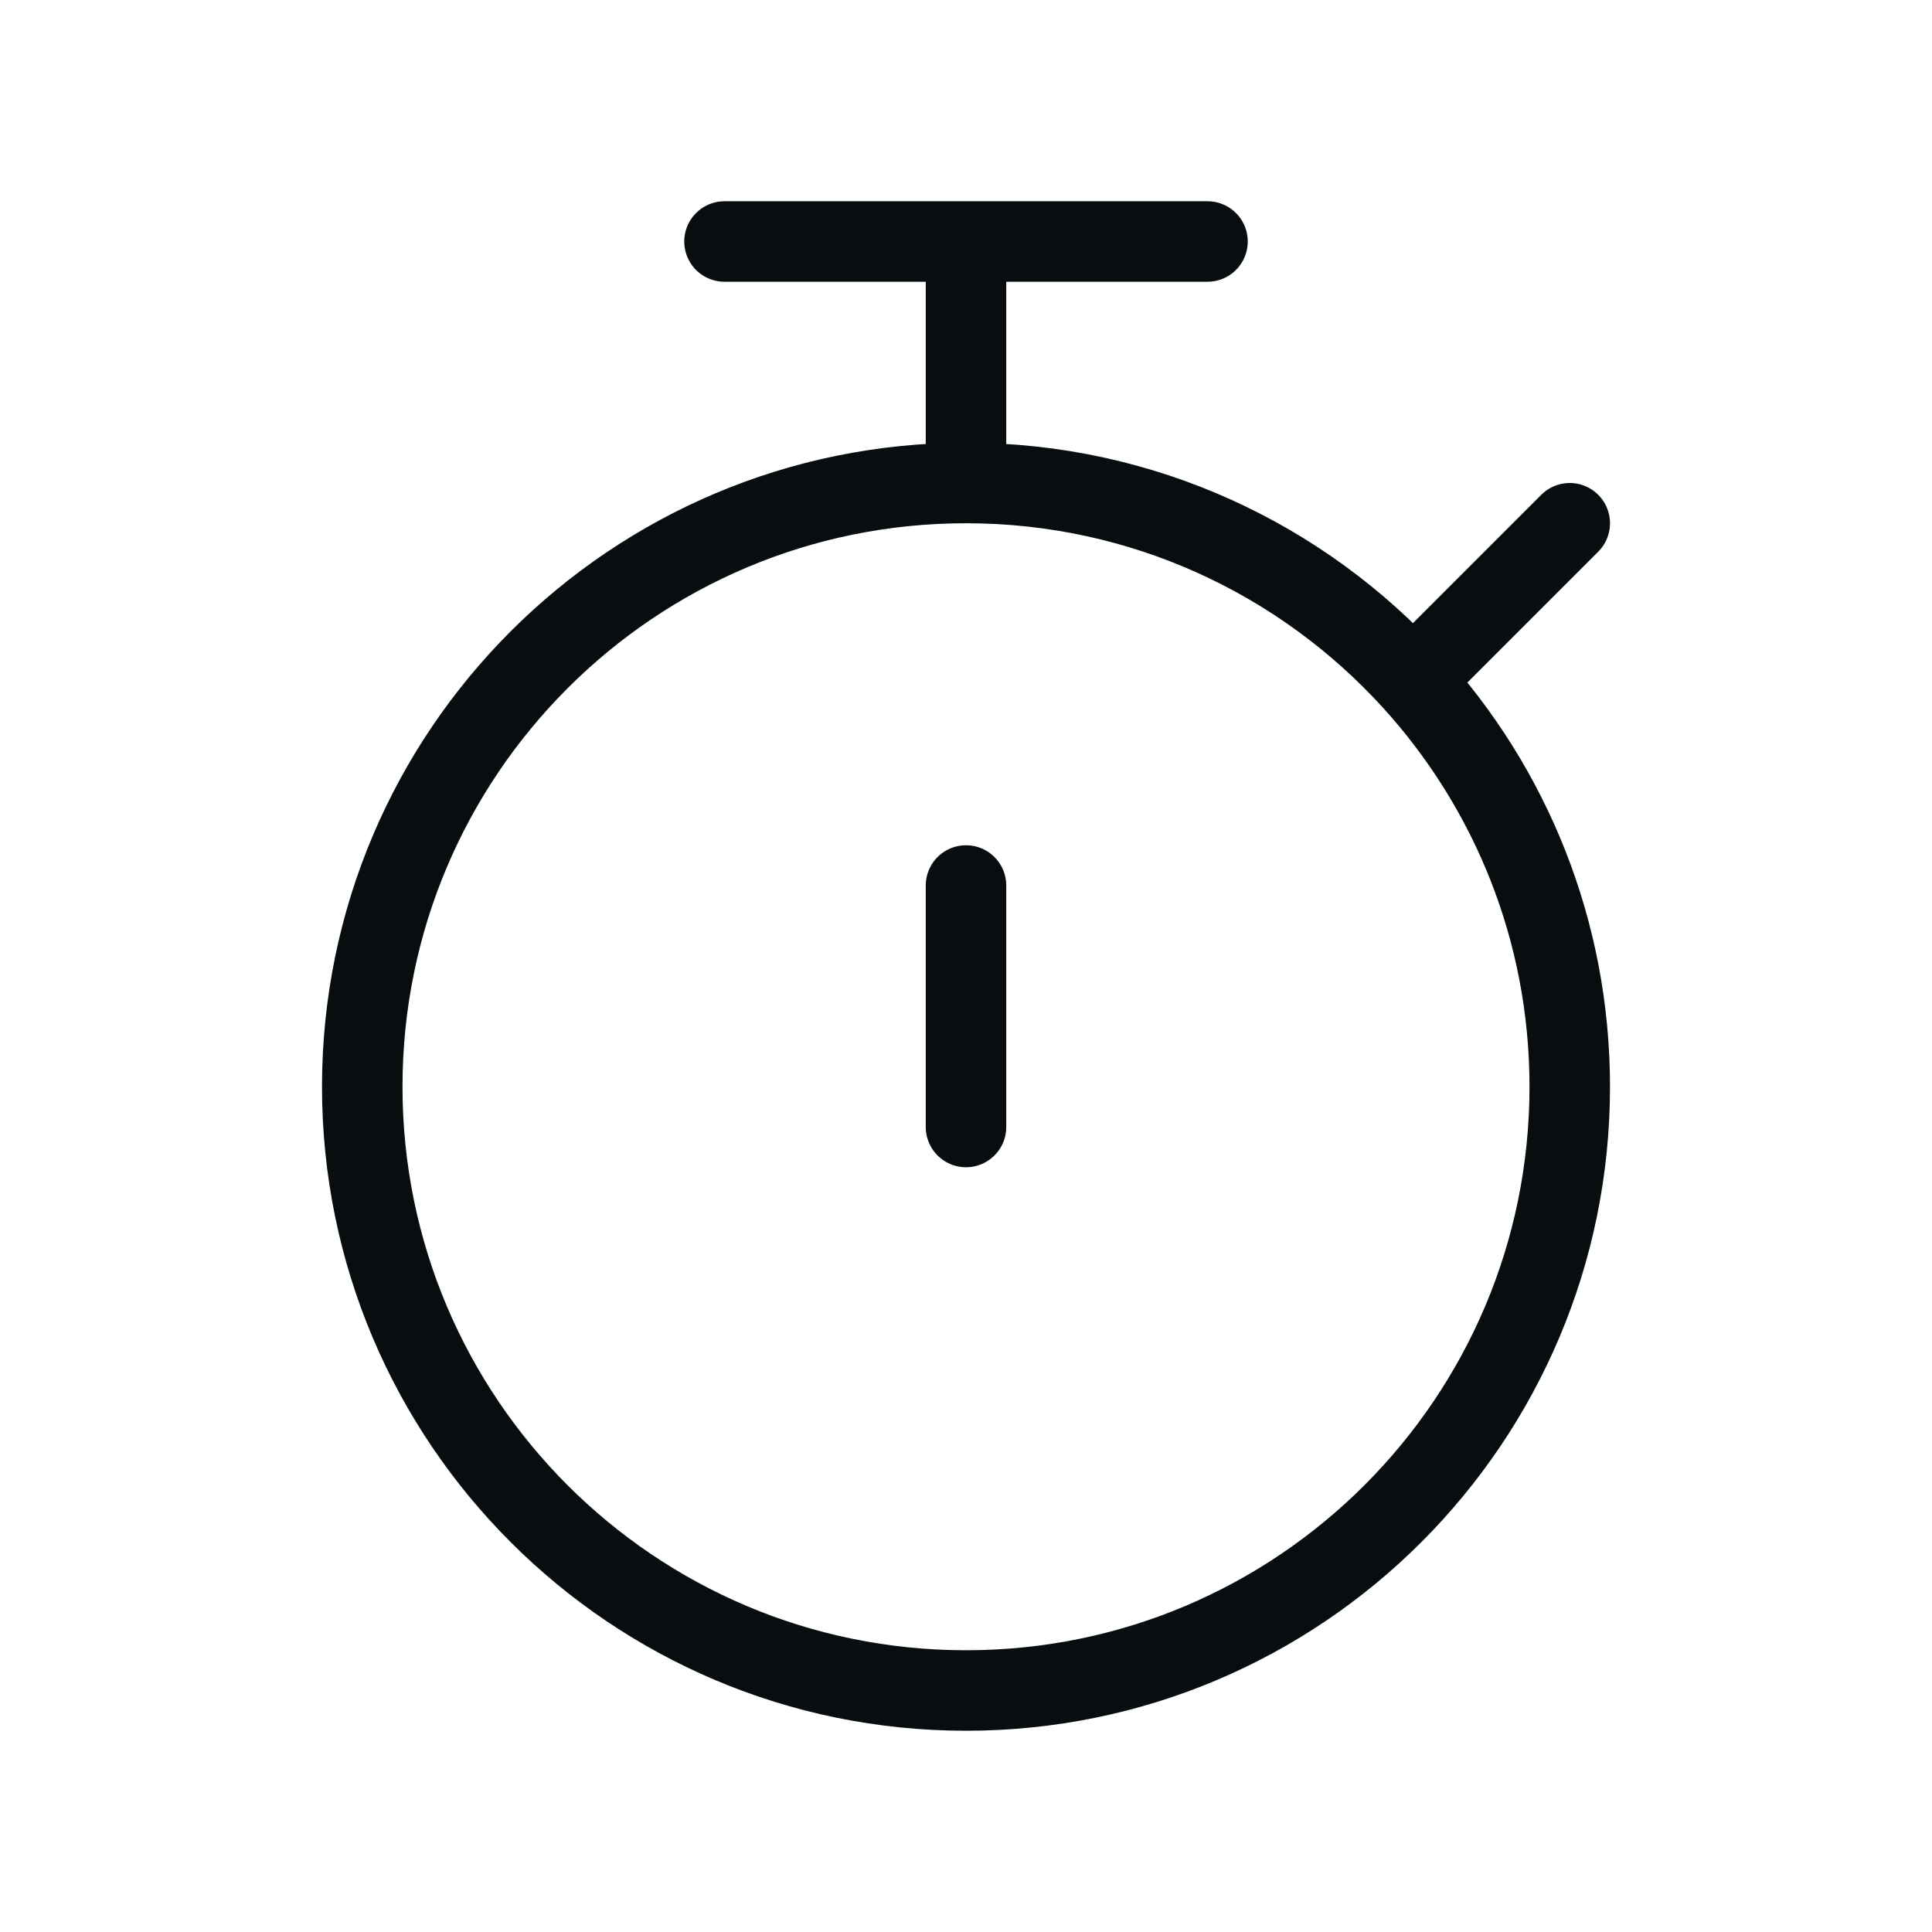
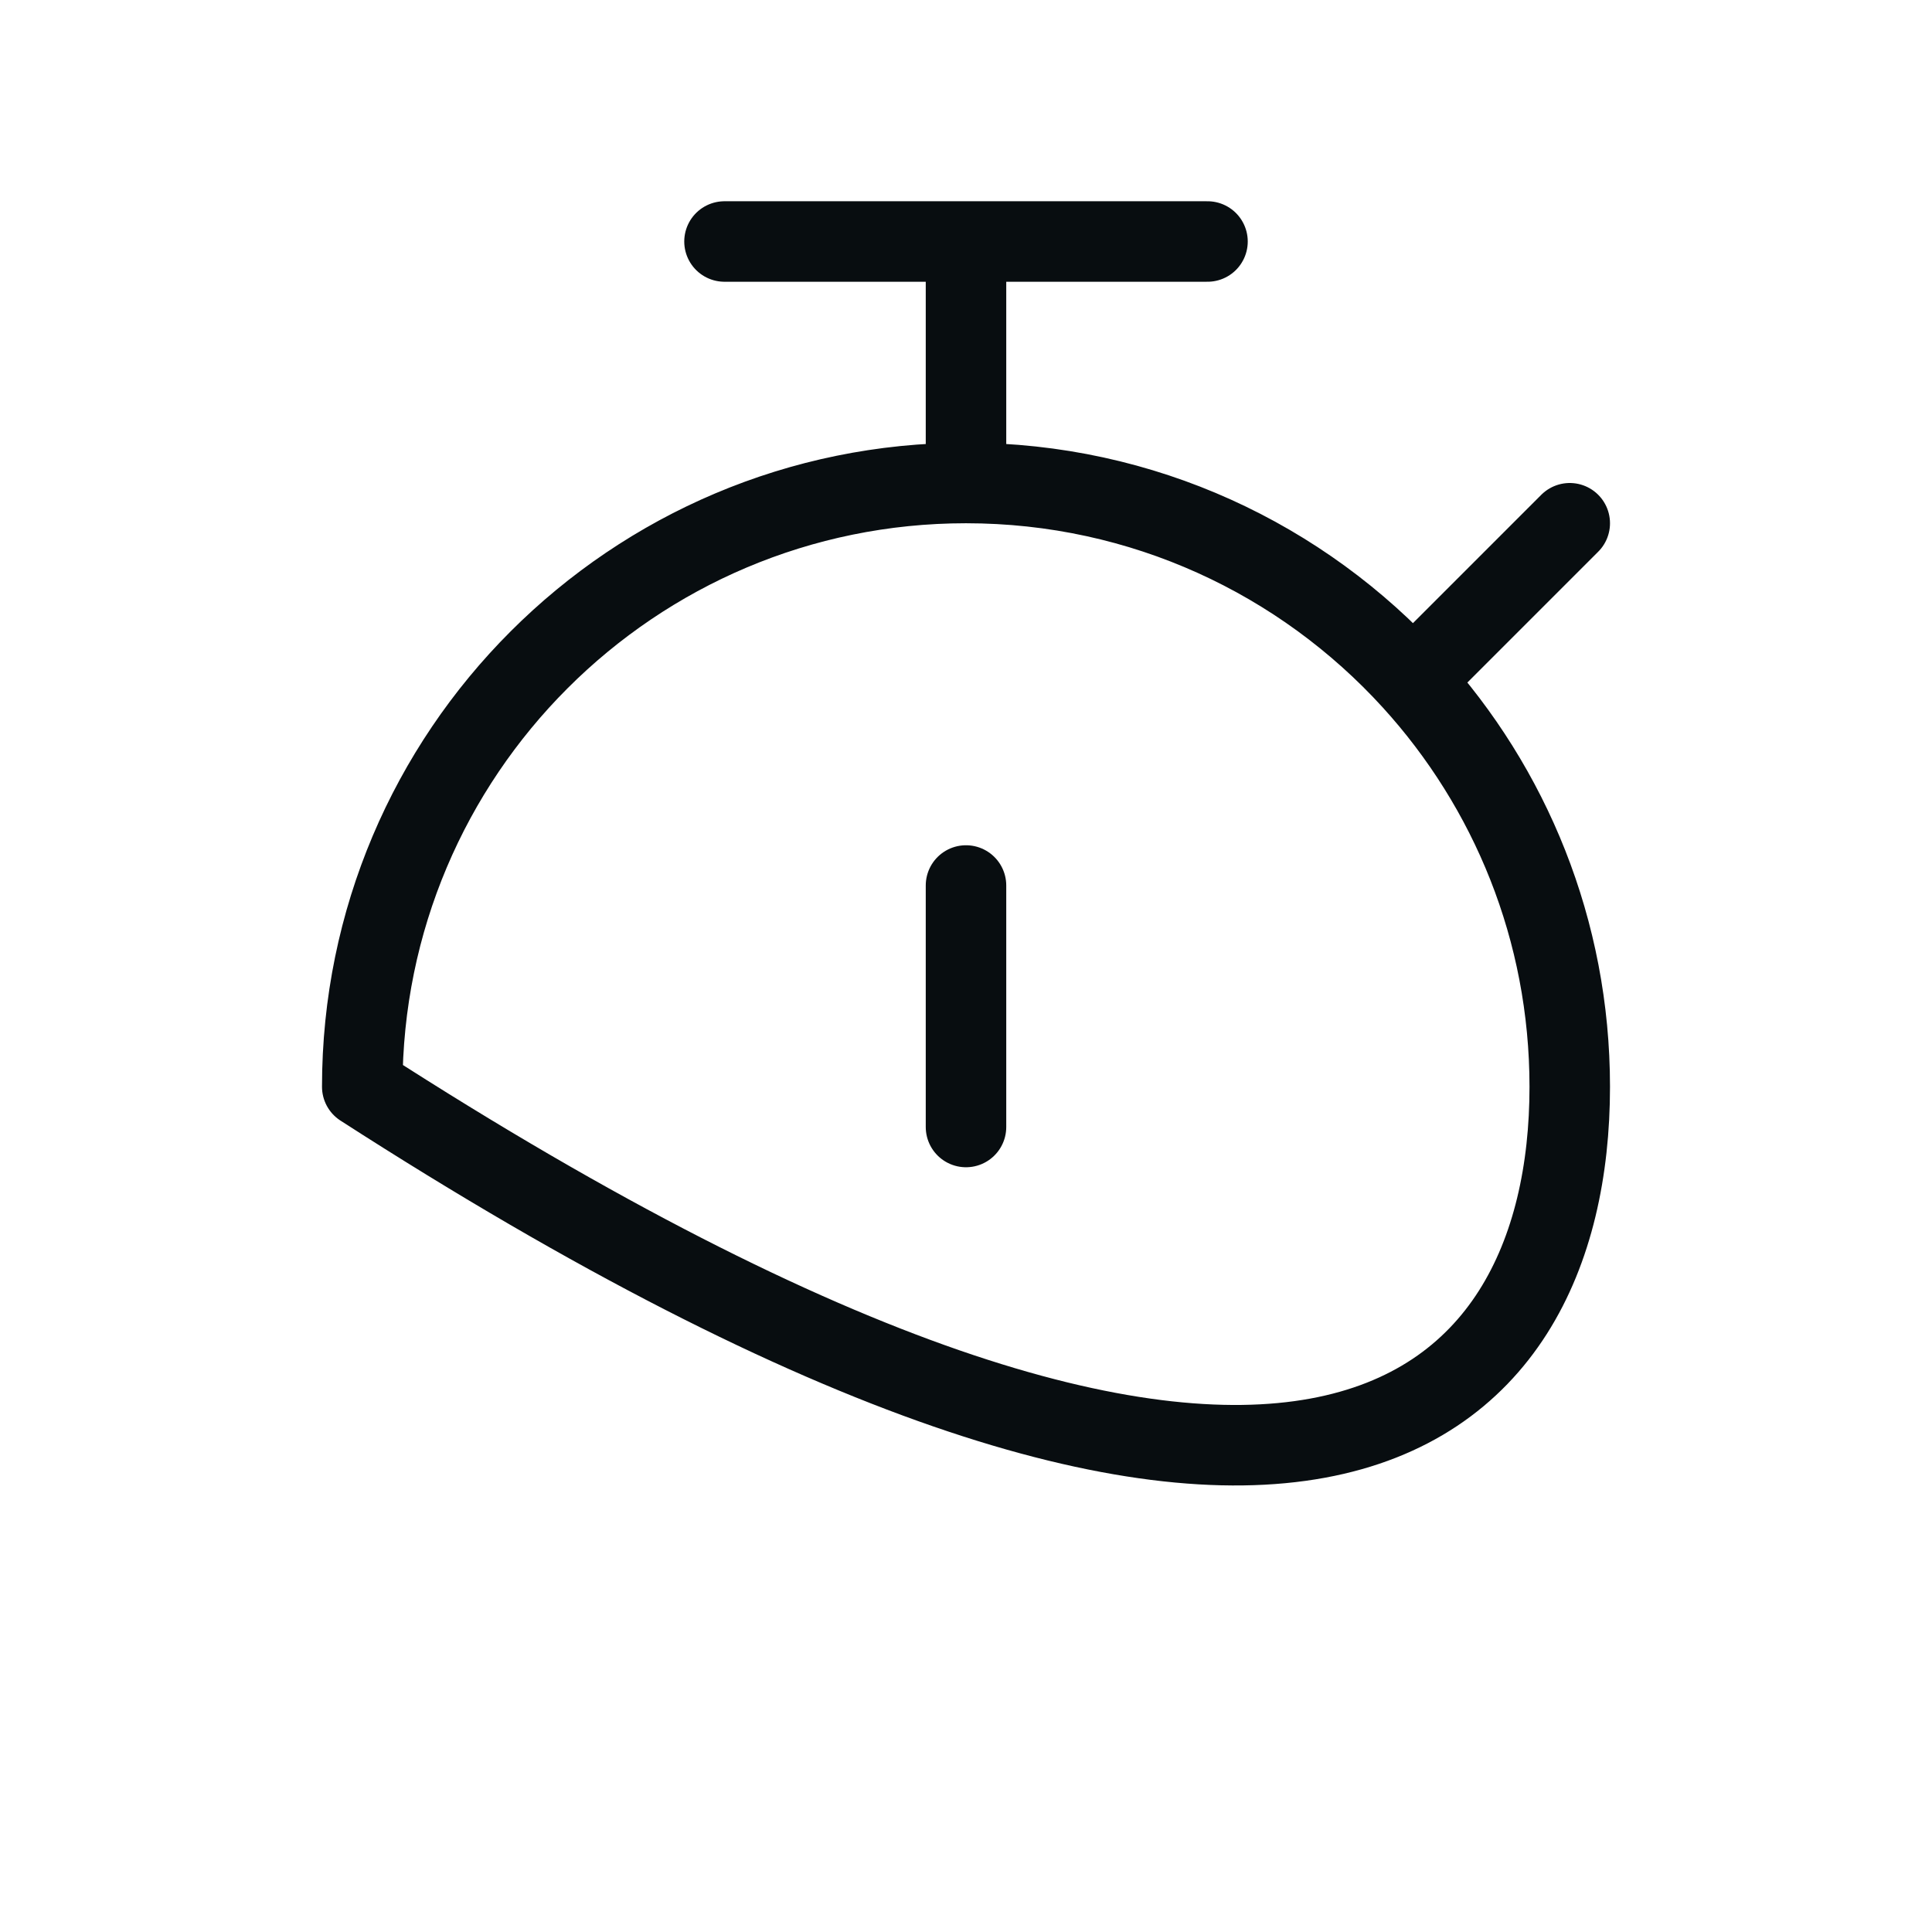
<svg xmlns="http://www.w3.org/2000/svg" width="48" height="48" viewBox="0 0 48 48" fill="none">
-   <path d="M24 28V22M24 12C15.716 12 9 18.716 9 27C9 35.284 15.716 42 24 42C32.284 42 39 35.284 39 27C39 23.112 37.521 19.57 35.095 16.905M24 12C28.396 12 32.351 13.891 35.095 16.905M24 12V6M35.095 16.905L39 13M24 6H18M24 6H30" stroke="#080D10" stroke-width="2" stroke-linecap="round" stroke-linejoin="round" />
+   <path d="M24 28V22M24 12C15.716 12 9 18.716 9 27C32.284 42 39 35.284 39 27C39 23.112 37.521 19.57 35.095 16.905M24 12C28.396 12 32.351 13.891 35.095 16.905M24 12V6M35.095 16.905L39 13M24 6H18M24 6H30" stroke="#080D10" stroke-width="2" stroke-linecap="round" stroke-linejoin="round" />
</svg>